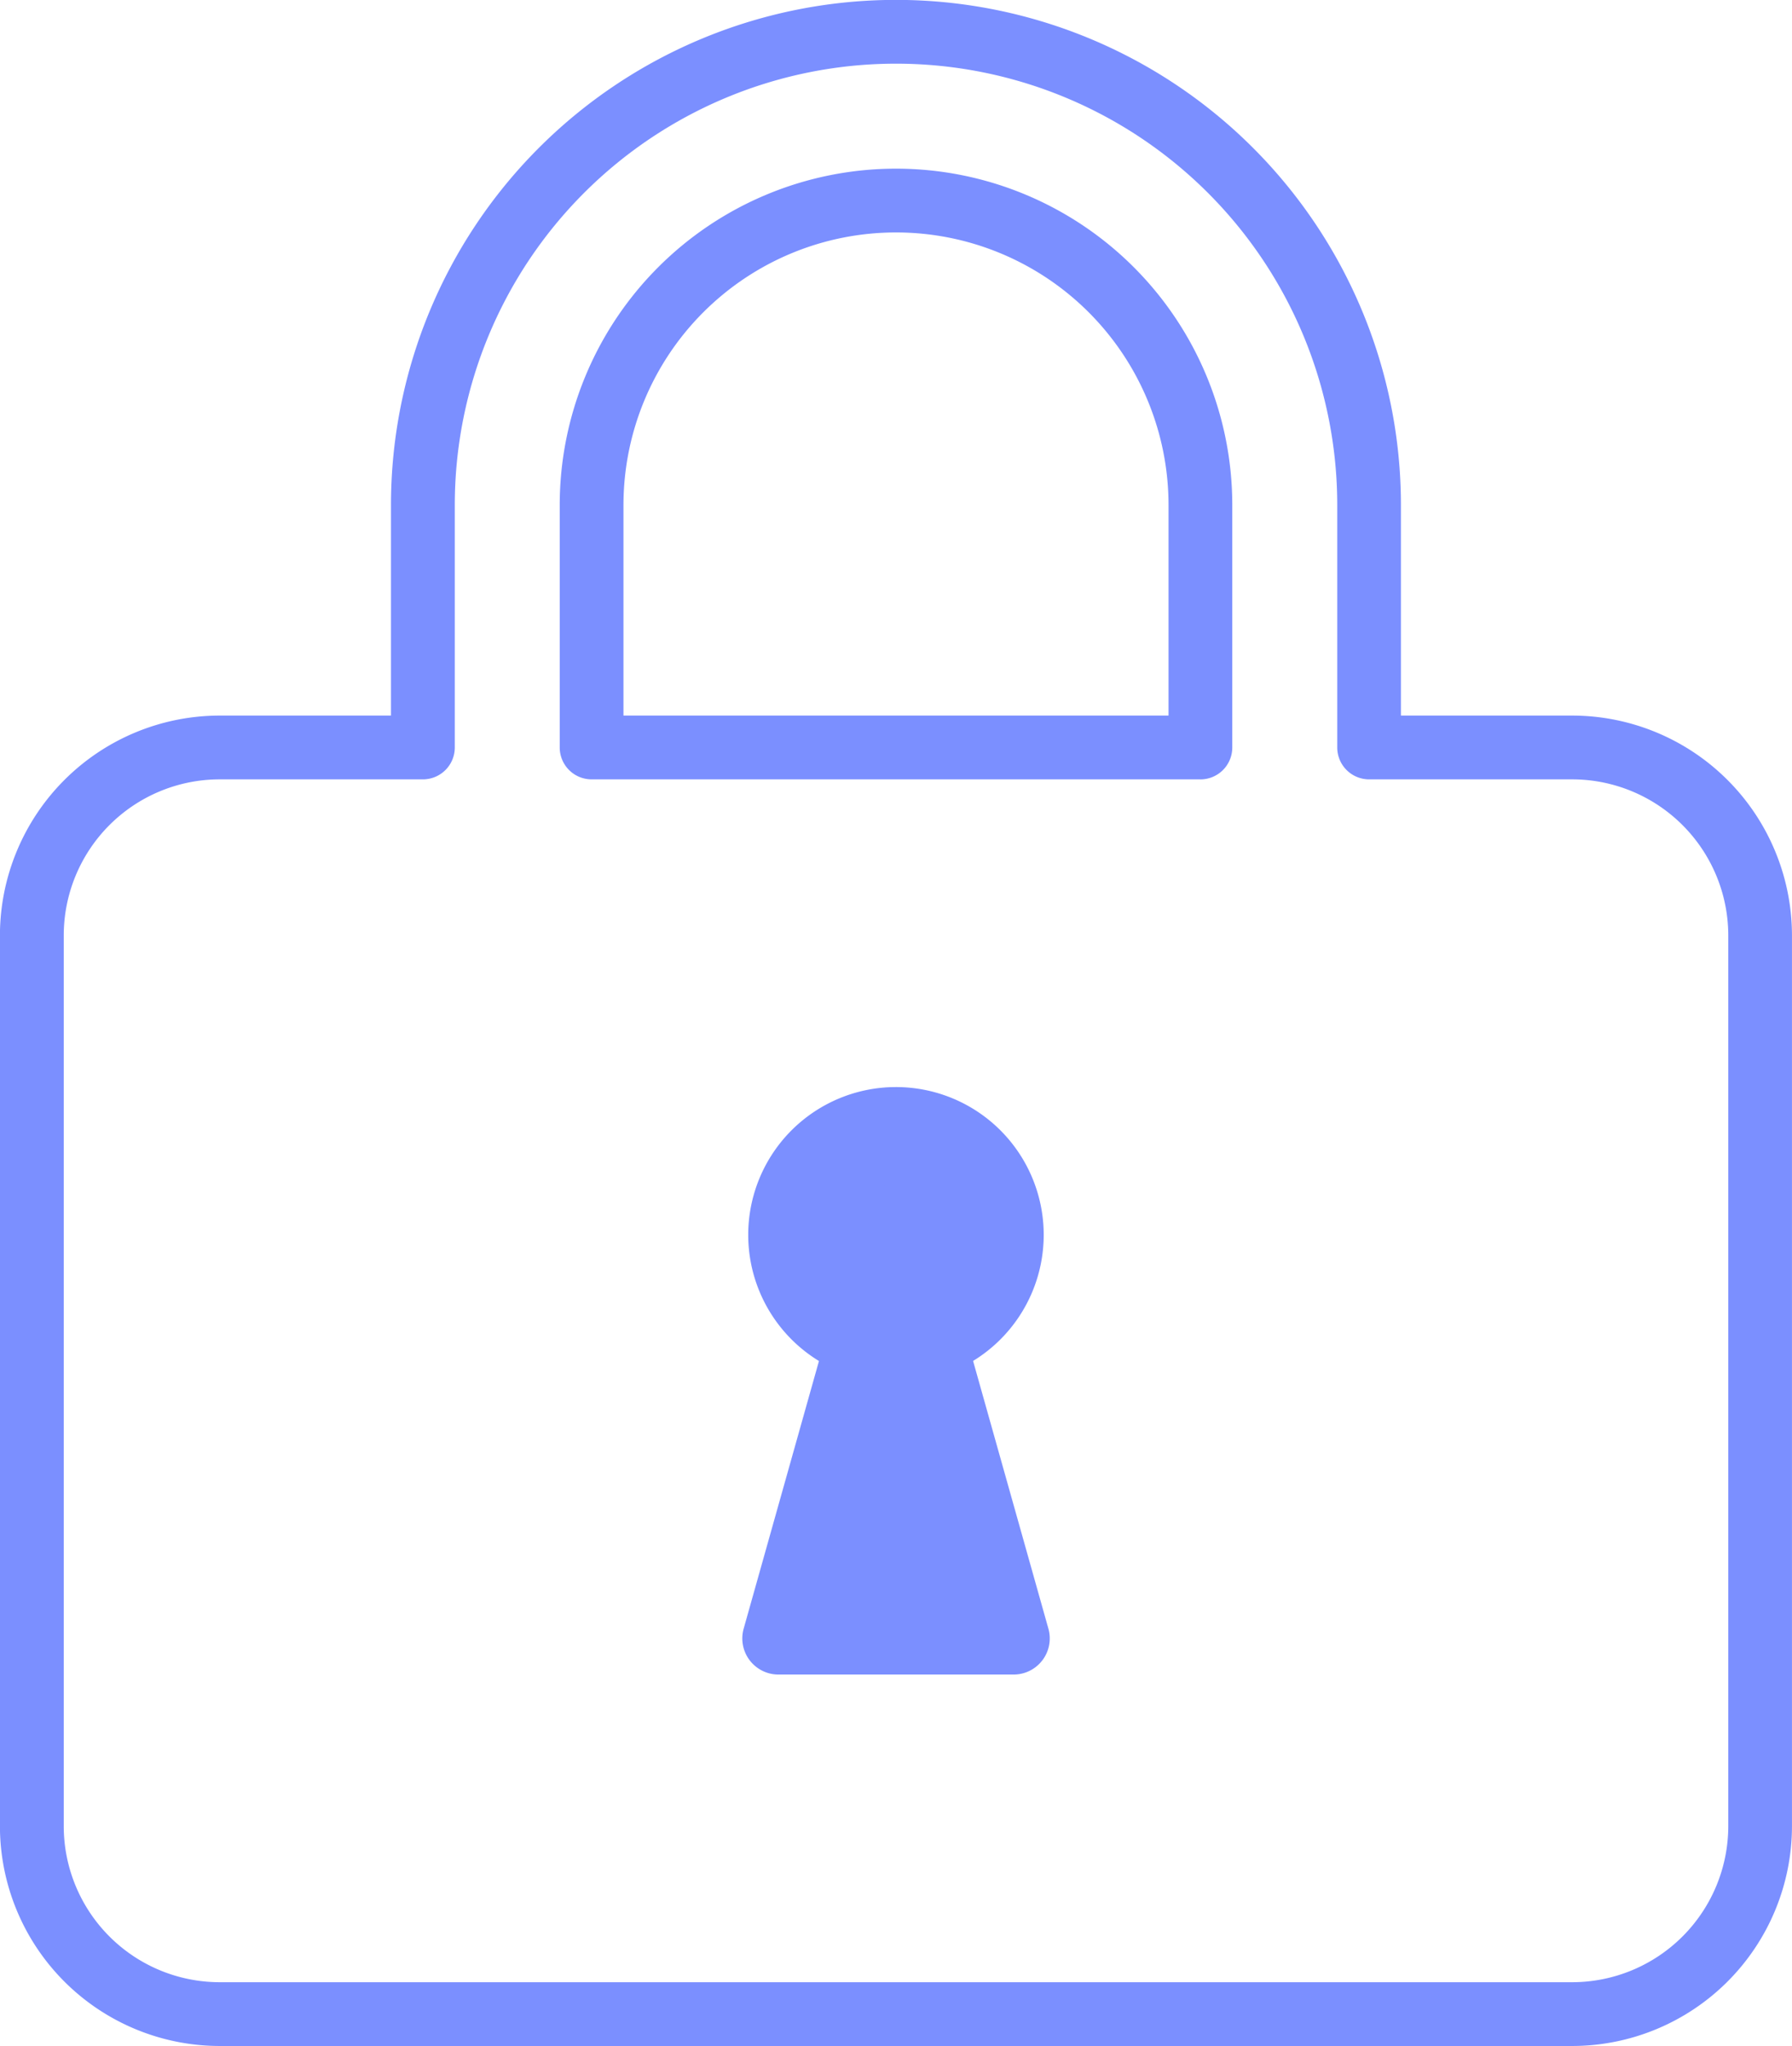
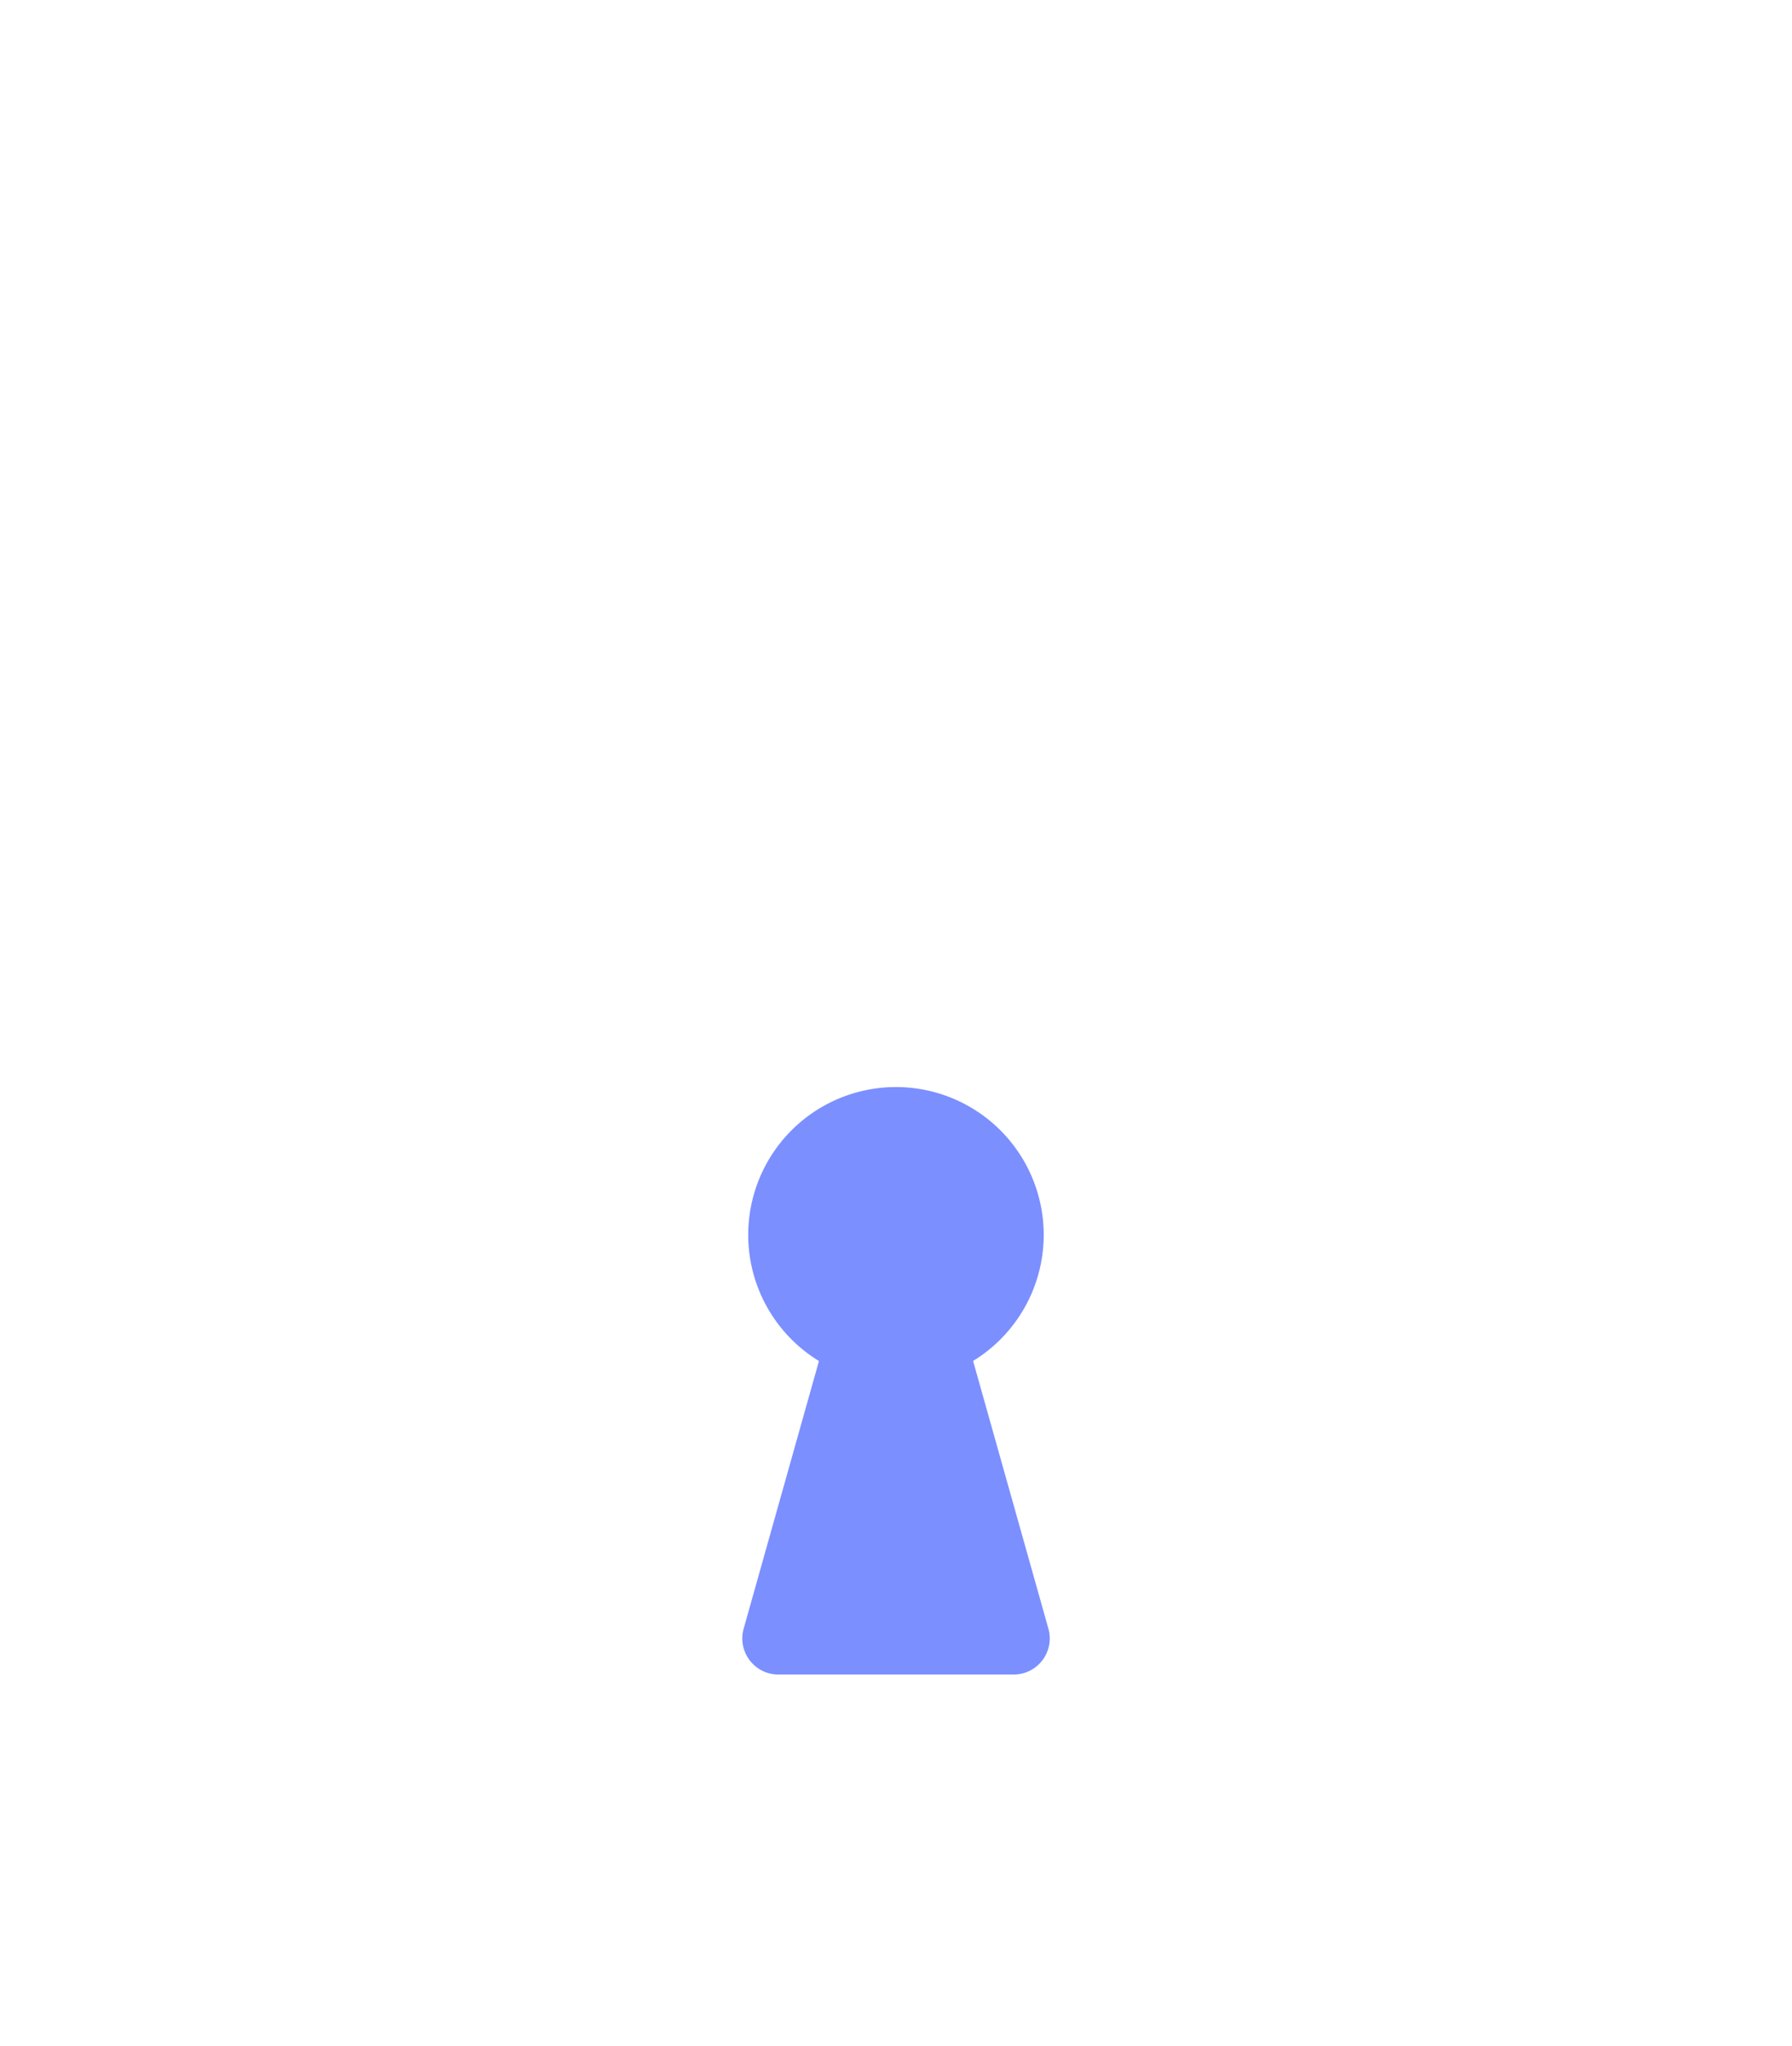
<svg xmlns="http://www.w3.org/2000/svg" width="56.22" height="64.158" viewBox="0 0 56.22 64.158">
  <g id="Group_7301" data-name="Group 7301" transform="translate(-416.332 -0.324)">
-     <path id="Union_2" data-name="Union 2" d="M8589.239,17900.482H8546.8a6.9,6.9,0,0,1-6.889-6.889v-27.941a6.9,6.9,0,0,1,6.889-6.889h5.379v-6.6a15.842,15.842,0,0,1,31.685,0v6.6h5.374a6.9,6.9,0,0,1,6.894,6.889v27.941A6.9,6.9,0,0,1,8589.239,17900.482Zm-42.437-39.719a4.895,4.895,0,0,0-4.889,4.889v27.941a4.895,4.895,0,0,0,4.889,4.889h42.438a4.9,4.9,0,0,0,4.894-4.889v-27.941a4.9,4.9,0,0,0-4.894-4.889h-6.374a1,1,0,0,1-1-1v-7.6a13.842,13.842,0,0,0-27.685,0v7.6a1,1,0,0,1-1,1Zm30.771,0h-19.1a1,1,0,0,1-1-1v-7.6a10.55,10.55,0,1,1,21.1,0v7.6A1,1,0,0,1,8577.573,17860.764Zm-18.1-2h17.1v-6.6a8.55,8.55,0,1,0-17.1,0Z" transform="translate(-8123.581 -17836)" fill="#7b8fff" />
    <path id="Path_4423" data-name="Path 4423" d="M341.808,30.655a4.635,4.635,0,1,1-4.636-4.636,4.635,4.635,0,0,1,4.636,4.636" transform="translate(107.268 8.393)" fill="#7b8fff" />
    <path id="Path_4424" data-name="Path 4424" d="M336.13,29.148l-3.69,13.111a1.132,1.132,0,0,0,1.09,1.439h7.38A1.132,1.132,0,0,0,342,42.259l-3.69-13.111a1.132,1.132,0,0,0-2.18,0" transform="translate(107.223 9.136)" fill="#7b8fff" />
  </g>
</svg>